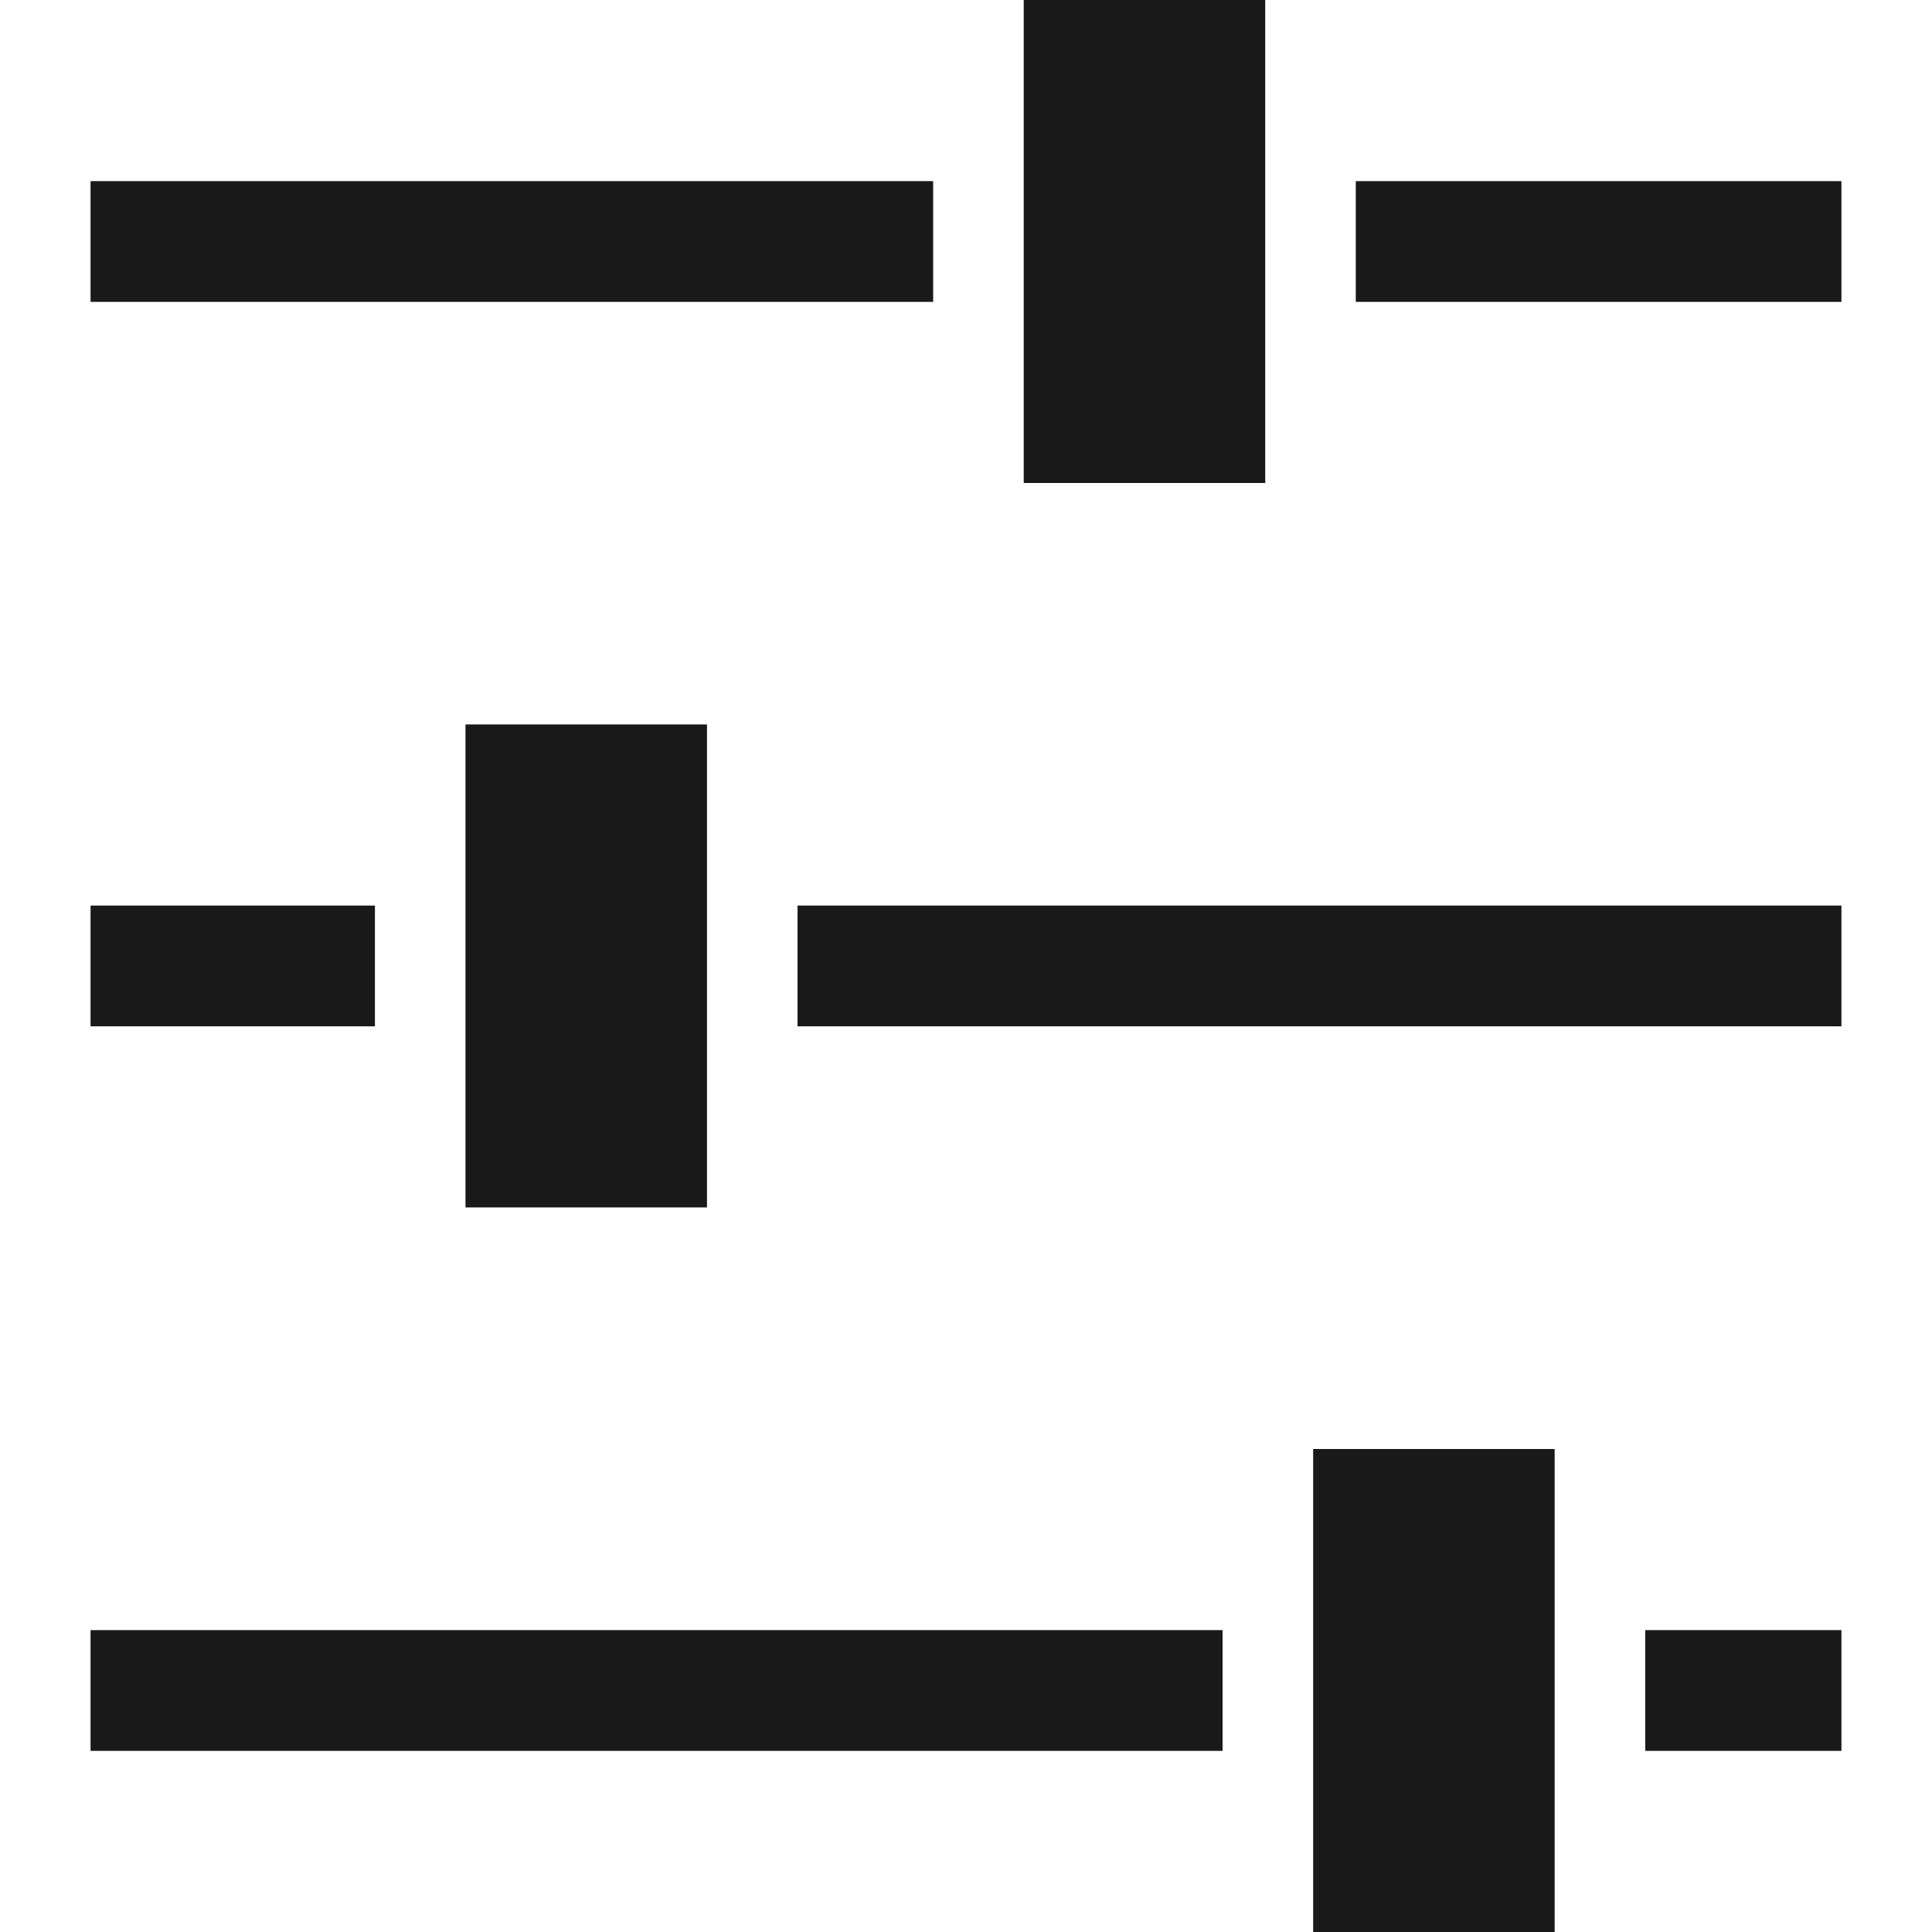
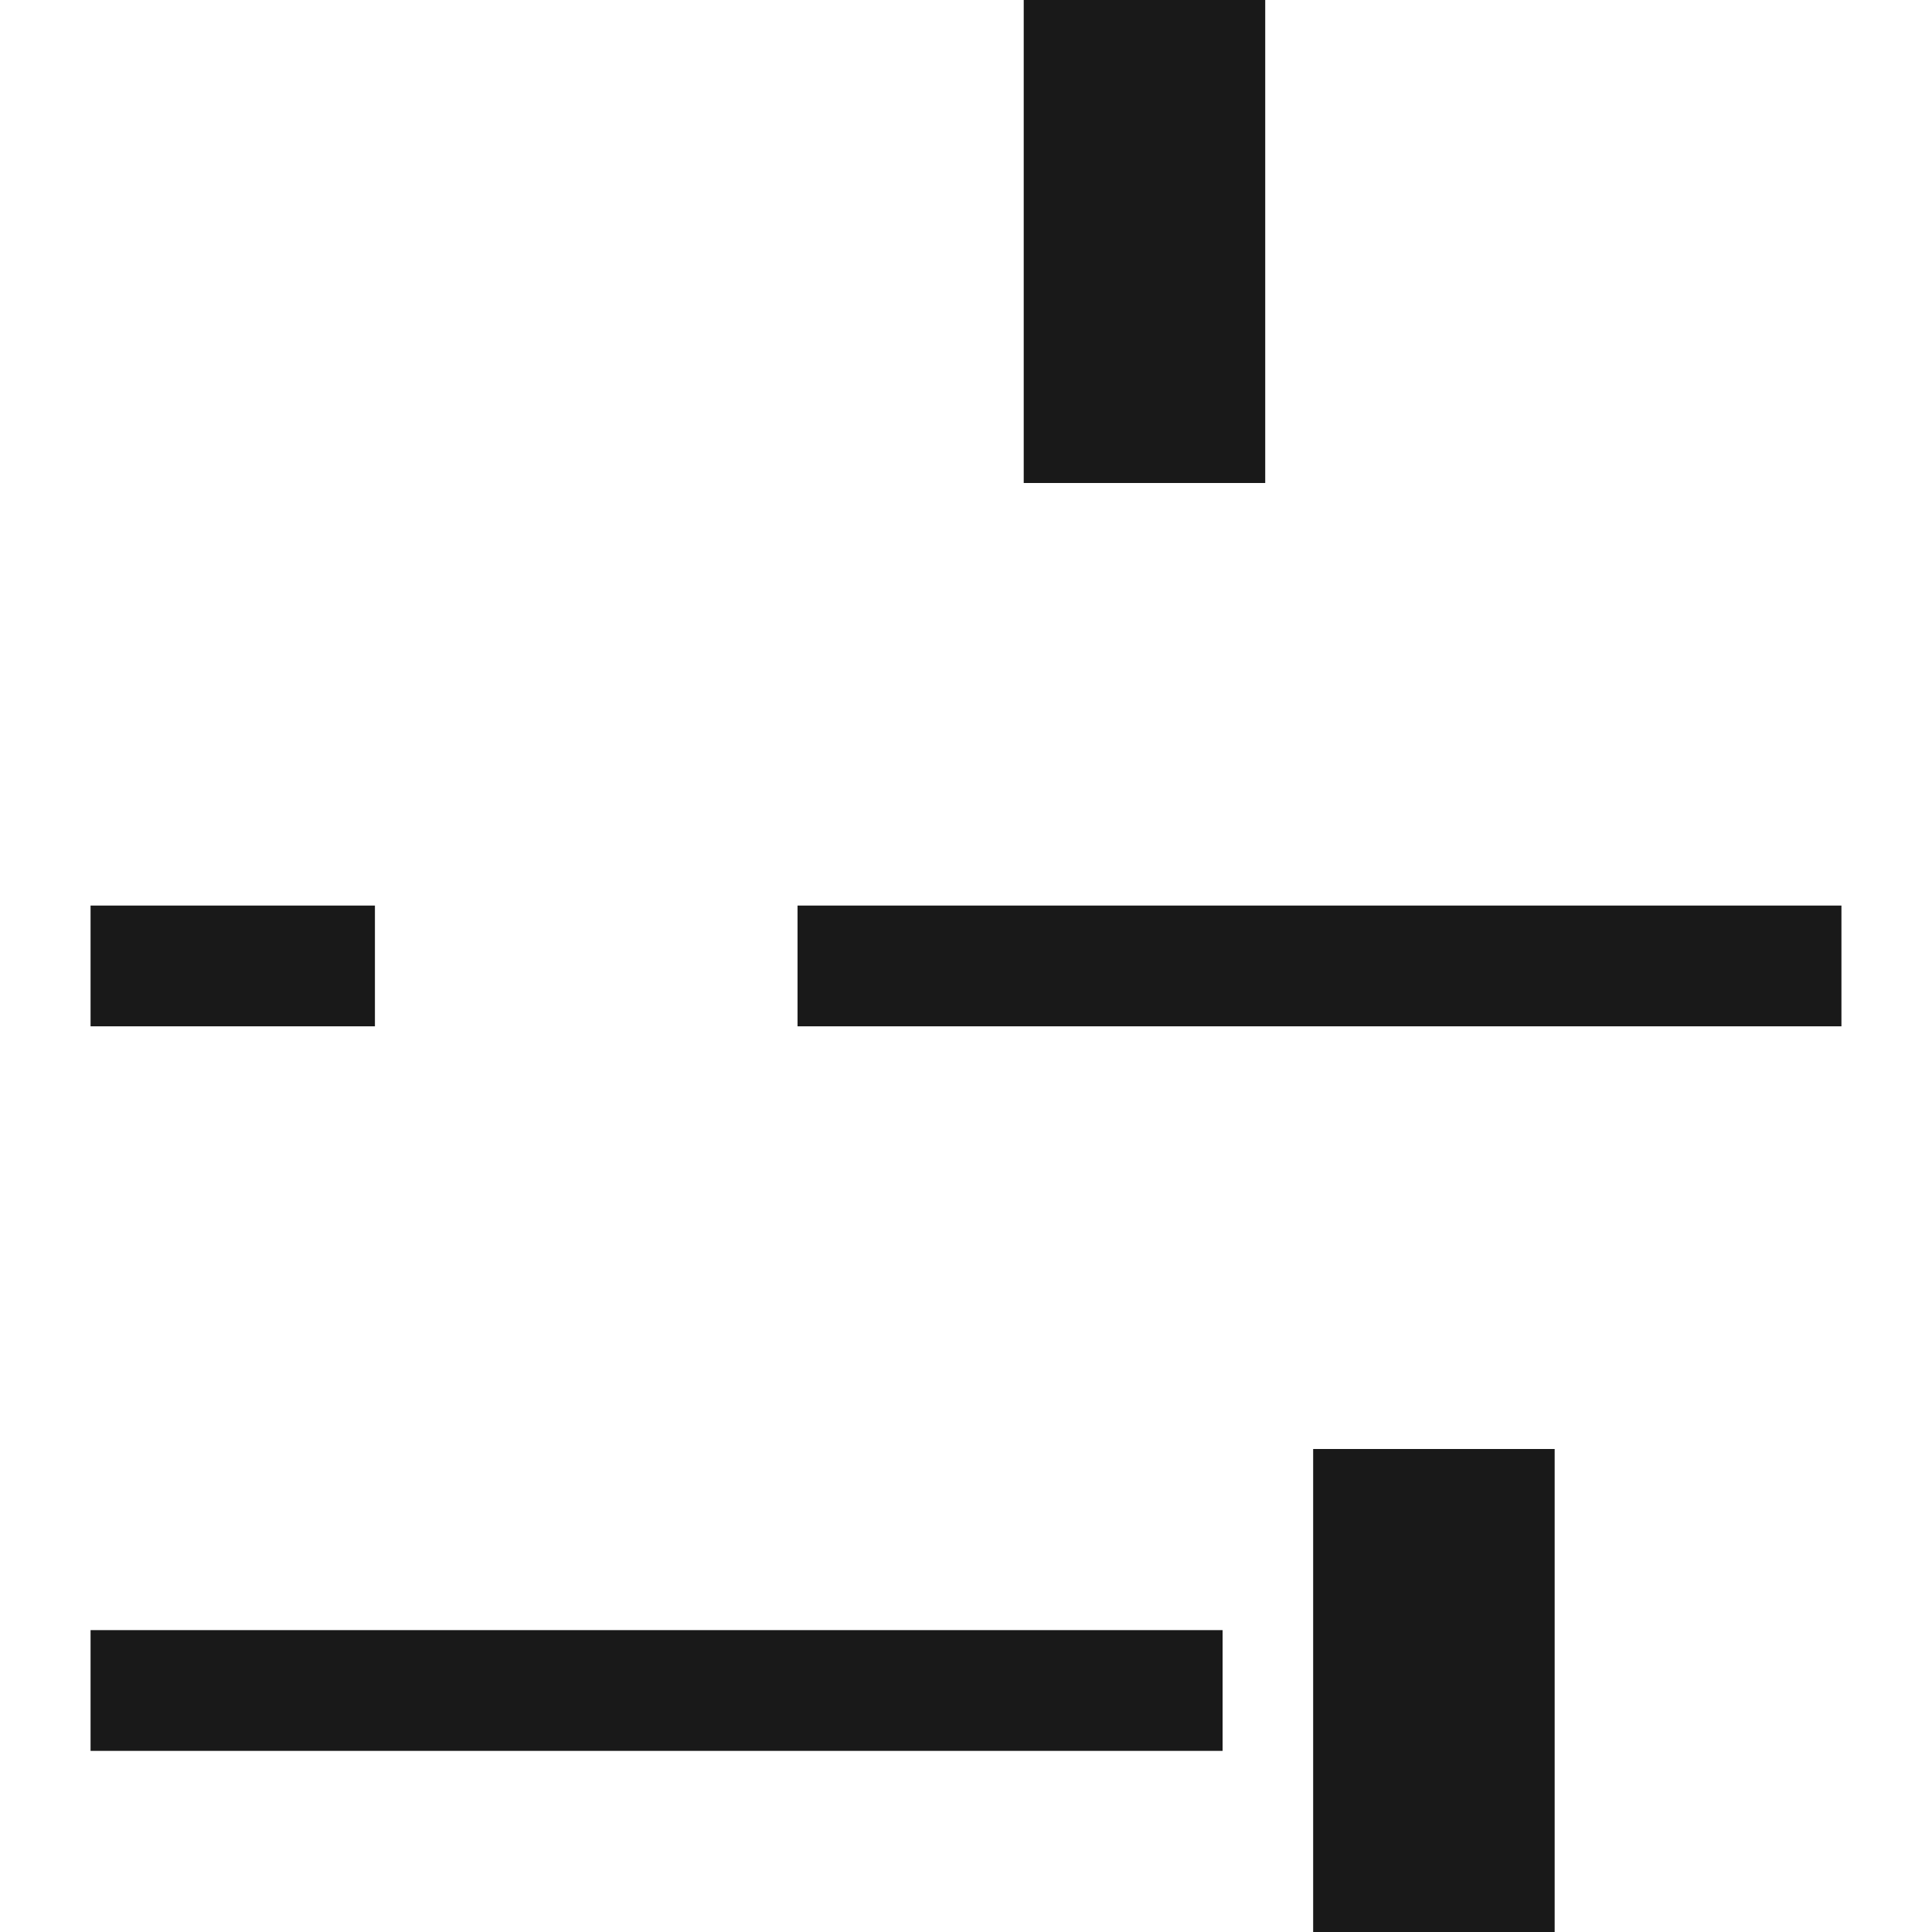
<svg xmlns="http://www.w3.org/2000/svg" version="1.1" id="_x32_" x="0px" y="0px" viewBox="0 0 512 512" style="width: 256px; height: 256px; opacity: 1;" xml:space="preserve">
  <style type="text/css">
	.st0{fill:#4B4B4B;}
</style>
  <g>
-     <rect x="436" y="432" class="st0" width="52" height="32" style="fill: rgb(25, 25, 25);" />
    <rect x="24" y="432" class="st0" width="300" height="32" style="fill: rgb(25, 25, 25);" />
    <rect x="348" y="384" class="st0" width="64" height="128" style="fill: rgb(25, 25, 25);" />
    <rect x="211.359" y="239.984" class="st0" width="276.641" height="32" style="fill: rgb(25, 25, 25);" />
    <rect x="24" y="239.984" class="st0" width="75.359" height="32" style="fill: rgb(25, 25, 25);" />
-     <rect x="123.359" y="191.984" class="st0" width="64" height="128" style="fill: rgb(25, 25, 25);" />
-     <rect x="24" y="48" class="st0" width="223.297" height="32" style="fill: rgb(25, 25, 25);" />
-     <rect x="359.297" y="48" class="st0" width="128.703" height="32" style="fill: rgb(25, 25, 25);" />
    <rect x="271.297" class="st0" width="64" height="128" style="fill: rgb(25, 25, 25);" />
  </g>
</svg>